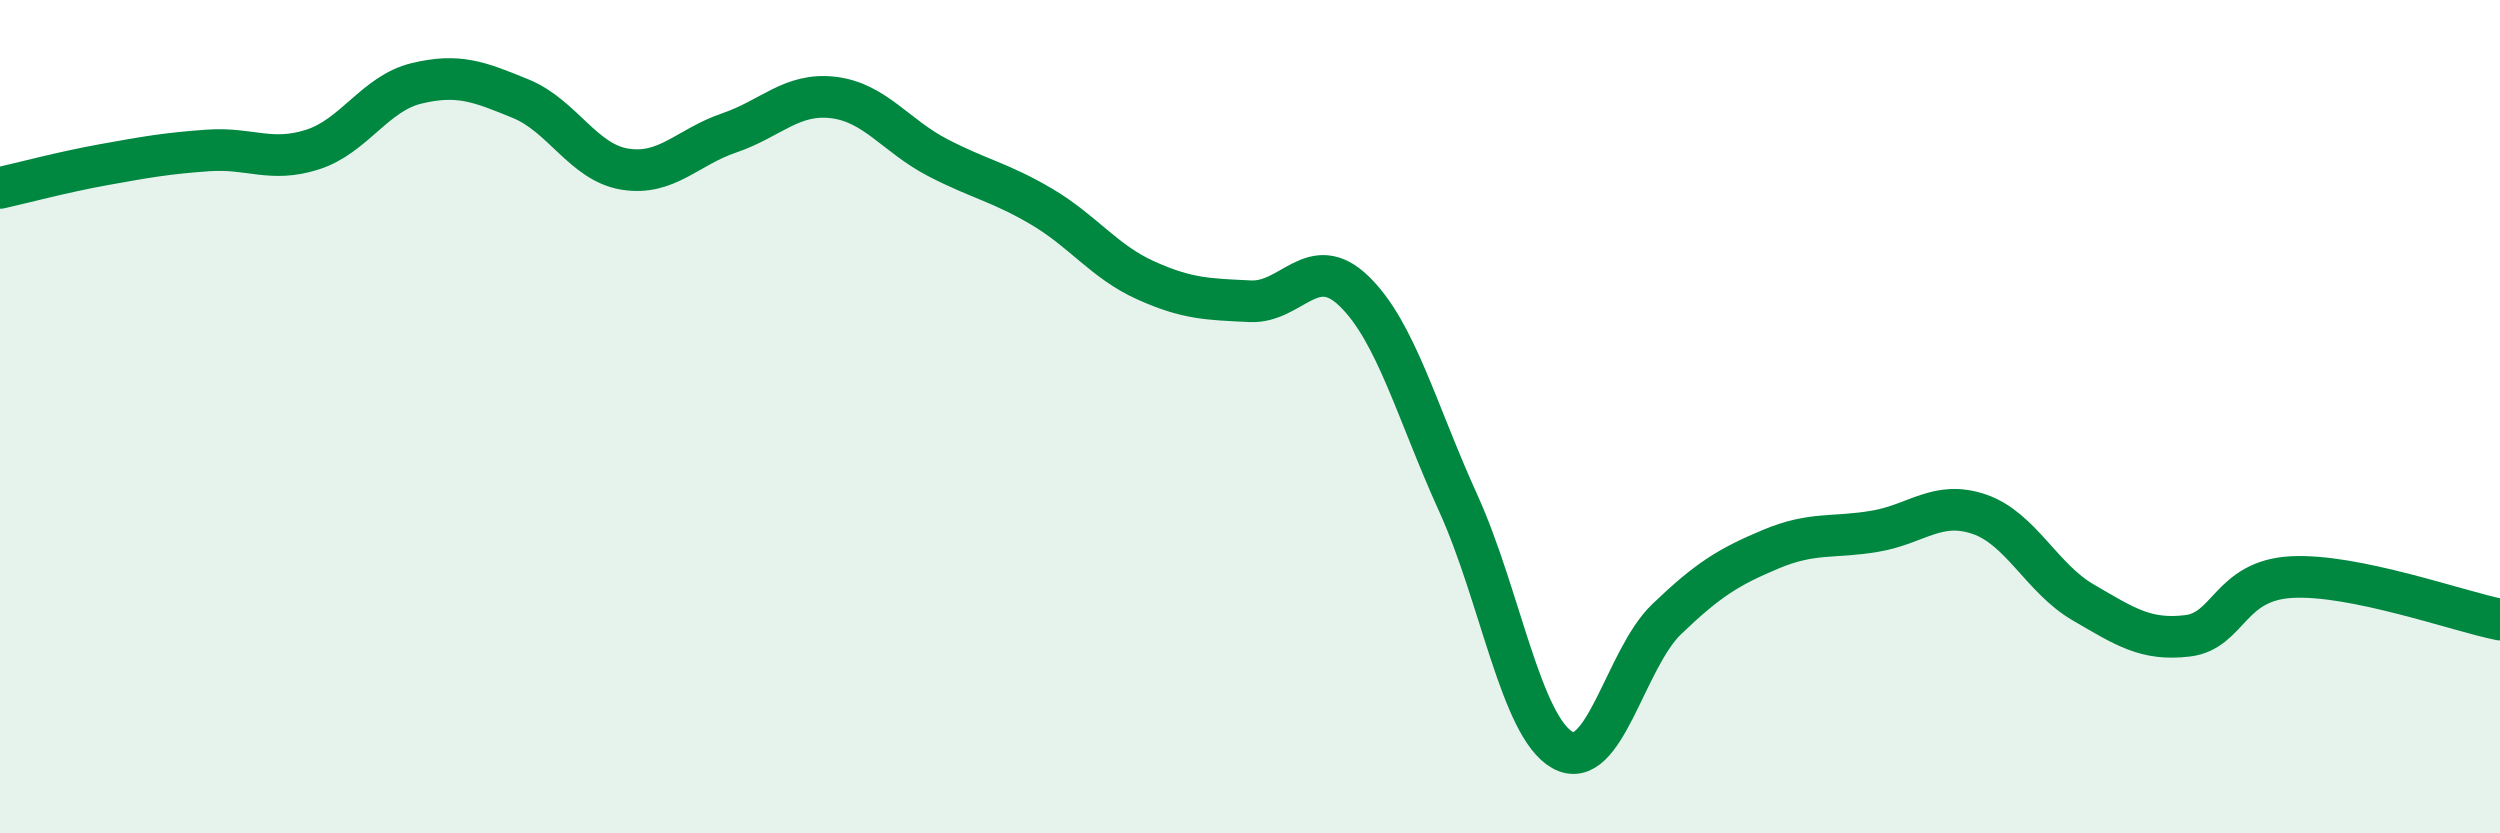
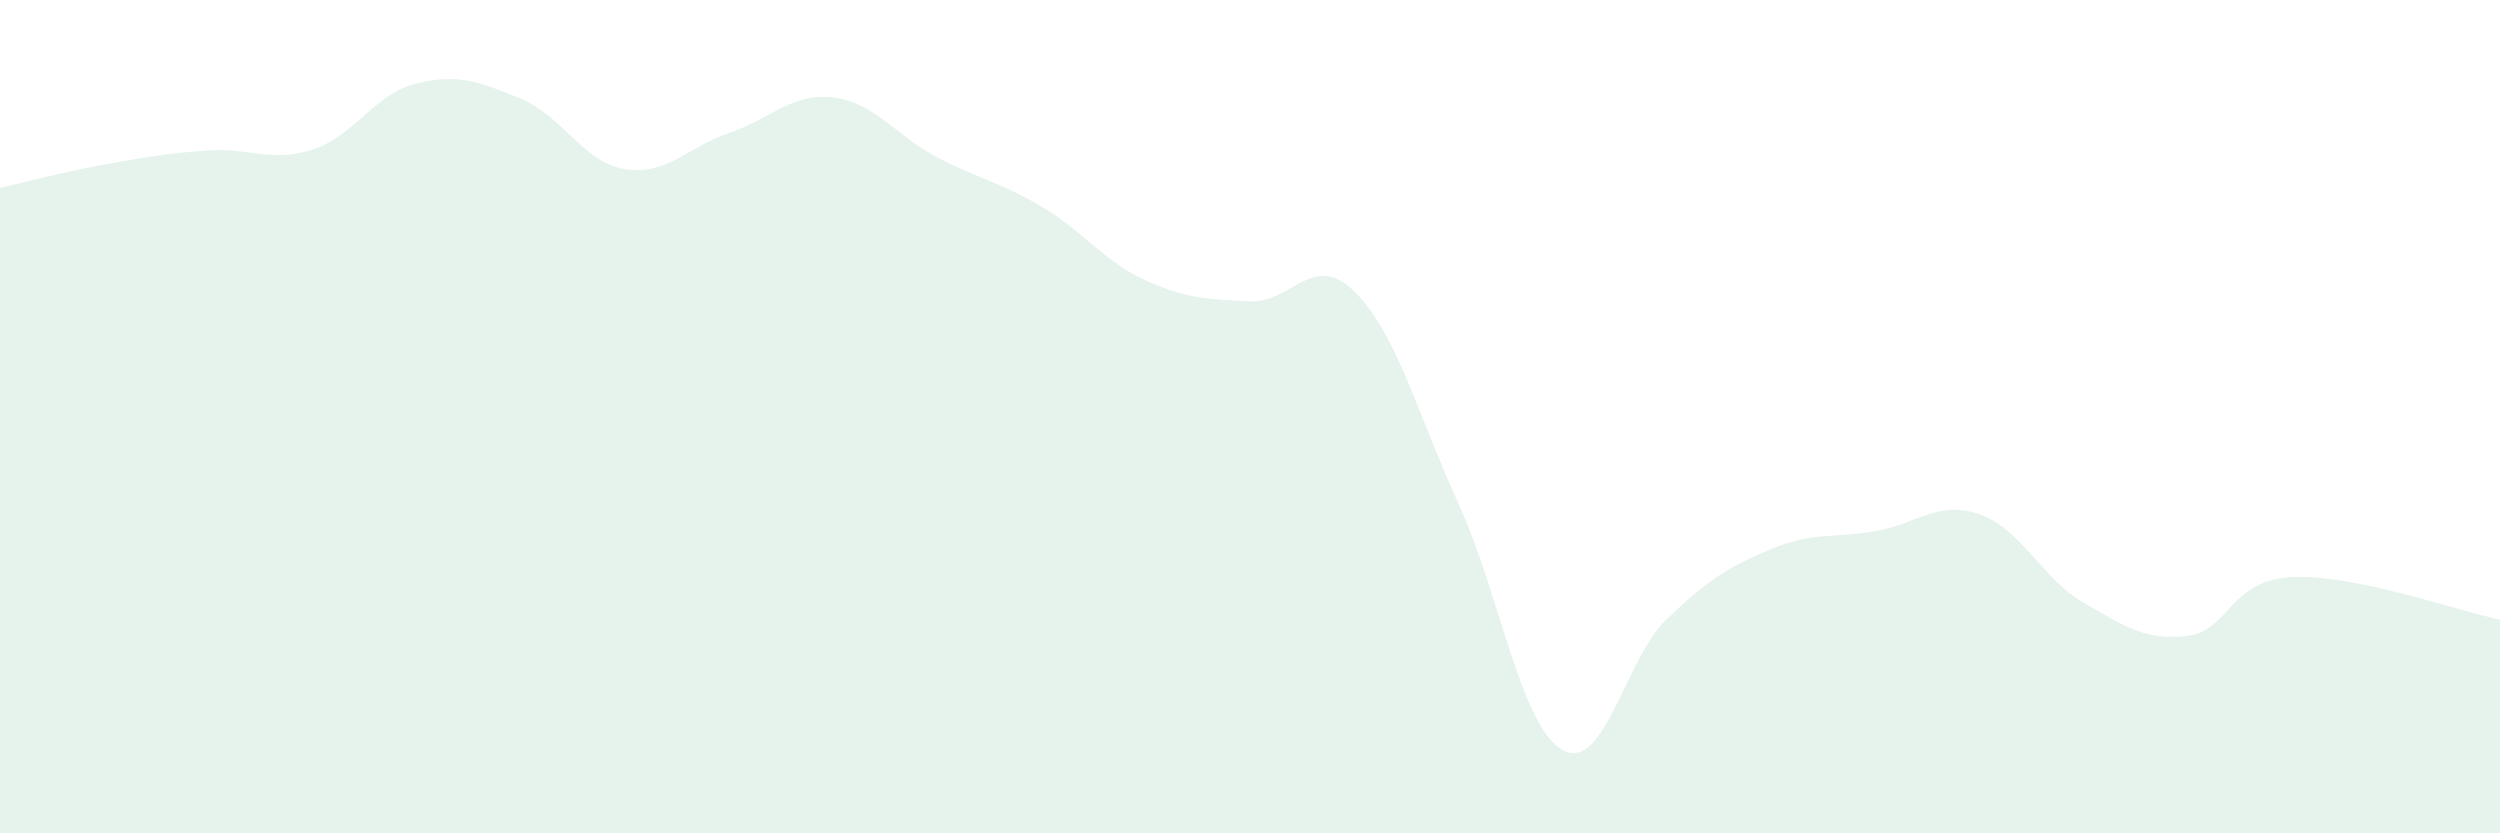
<svg xmlns="http://www.w3.org/2000/svg" width="60" height="20" viewBox="0 0 60 20">
  <path d="M 0,4.51 C 0.5,4.4 1.5,4.13 2.5,3.95 C 3.5,3.77 4,3.68 5,3.61 C 6,3.54 6.5,3.91 7.5,3.59 C 8.5,3.27 9,2.24 10,2 C 11,1.76 11.5,1.96 12.5,2.37 C 13.5,2.78 14,3.9 15,4.06 C 16,4.22 16.5,3.53 17.5,3.19 C 18.5,2.85 19,2.22 20,2.34 C 21,2.46 21.5,3.26 22.5,3.78 C 23.5,4.3 24,4.37 25,4.96 C 26,5.55 26.5,6.28 27.5,6.73 C 28.5,7.18 29,7.18 30,7.23 C 31,7.28 31.5,6.02 32.5,6.99 C 33.5,7.96 34,9.88 35,12.08 C 36,14.28 36.5,17.44 37.5,18 C 38.5,18.56 39,15.82 40,14.86 C 41,13.9 41.5,13.6 42.5,13.18 C 43.5,12.76 44,12.92 45,12.75 C 46,12.58 46.5,12 47.5,12.34 C 48.5,12.68 49,13.88 50,14.46 C 51,15.04 51.5,15.38 52.5,15.26 C 53.5,15.14 53.5,13.93 55,13.85 C 56.5,13.77 59,14.67 60,14.87L60 20L0 20Z" fill="#008740" opacity="0.1" stroke-linecap="round" stroke-linejoin="round" />
-   <path d="M 0,4.51 C 0.5,4.4 1.5,4.13 2.5,3.95 C 3.5,3.77 4,3.68 5,3.61 C 6,3.54 6.5,3.91 7.5,3.59 C 8.5,3.27 9,2.24 10,2 C 11,1.76 11.5,1.96 12.5,2.37 C 13.5,2.78 14,3.9 15,4.06 C 16,4.22 16.5,3.53 17.5,3.19 C 18.5,2.85 19,2.22 20,2.34 C 21,2.46 21.5,3.26 22.5,3.78 C 23.5,4.3 24,4.37 25,4.96 C 26,5.55 26.5,6.28 27.5,6.73 C 28.5,7.18 29,7.18 30,7.23 C 31,7.28 31.5,6.02 32.5,6.99 C 33.5,7.96 34,9.88 35,12.08 C 36,14.28 36.5,17.44 37.5,18 C 38.5,18.56 39,15.82 40,14.86 C 41,13.9 41.5,13.6 42.5,13.18 C 43.5,12.76 44,12.92 45,12.75 C 46,12.58 46.5,12 47.5,12.34 C 48.5,12.68 49,13.88 50,14.46 C 51,15.04 51.5,15.38 52.5,15.26 C 53.5,15.14 53.5,13.93 55,13.85 C 56.5,13.77 59,14.67 60,14.87" stroke="#008740" stroke-width="1" fill="none" stroke-linecap="round" stroke-linejoin="round" />
</svg>